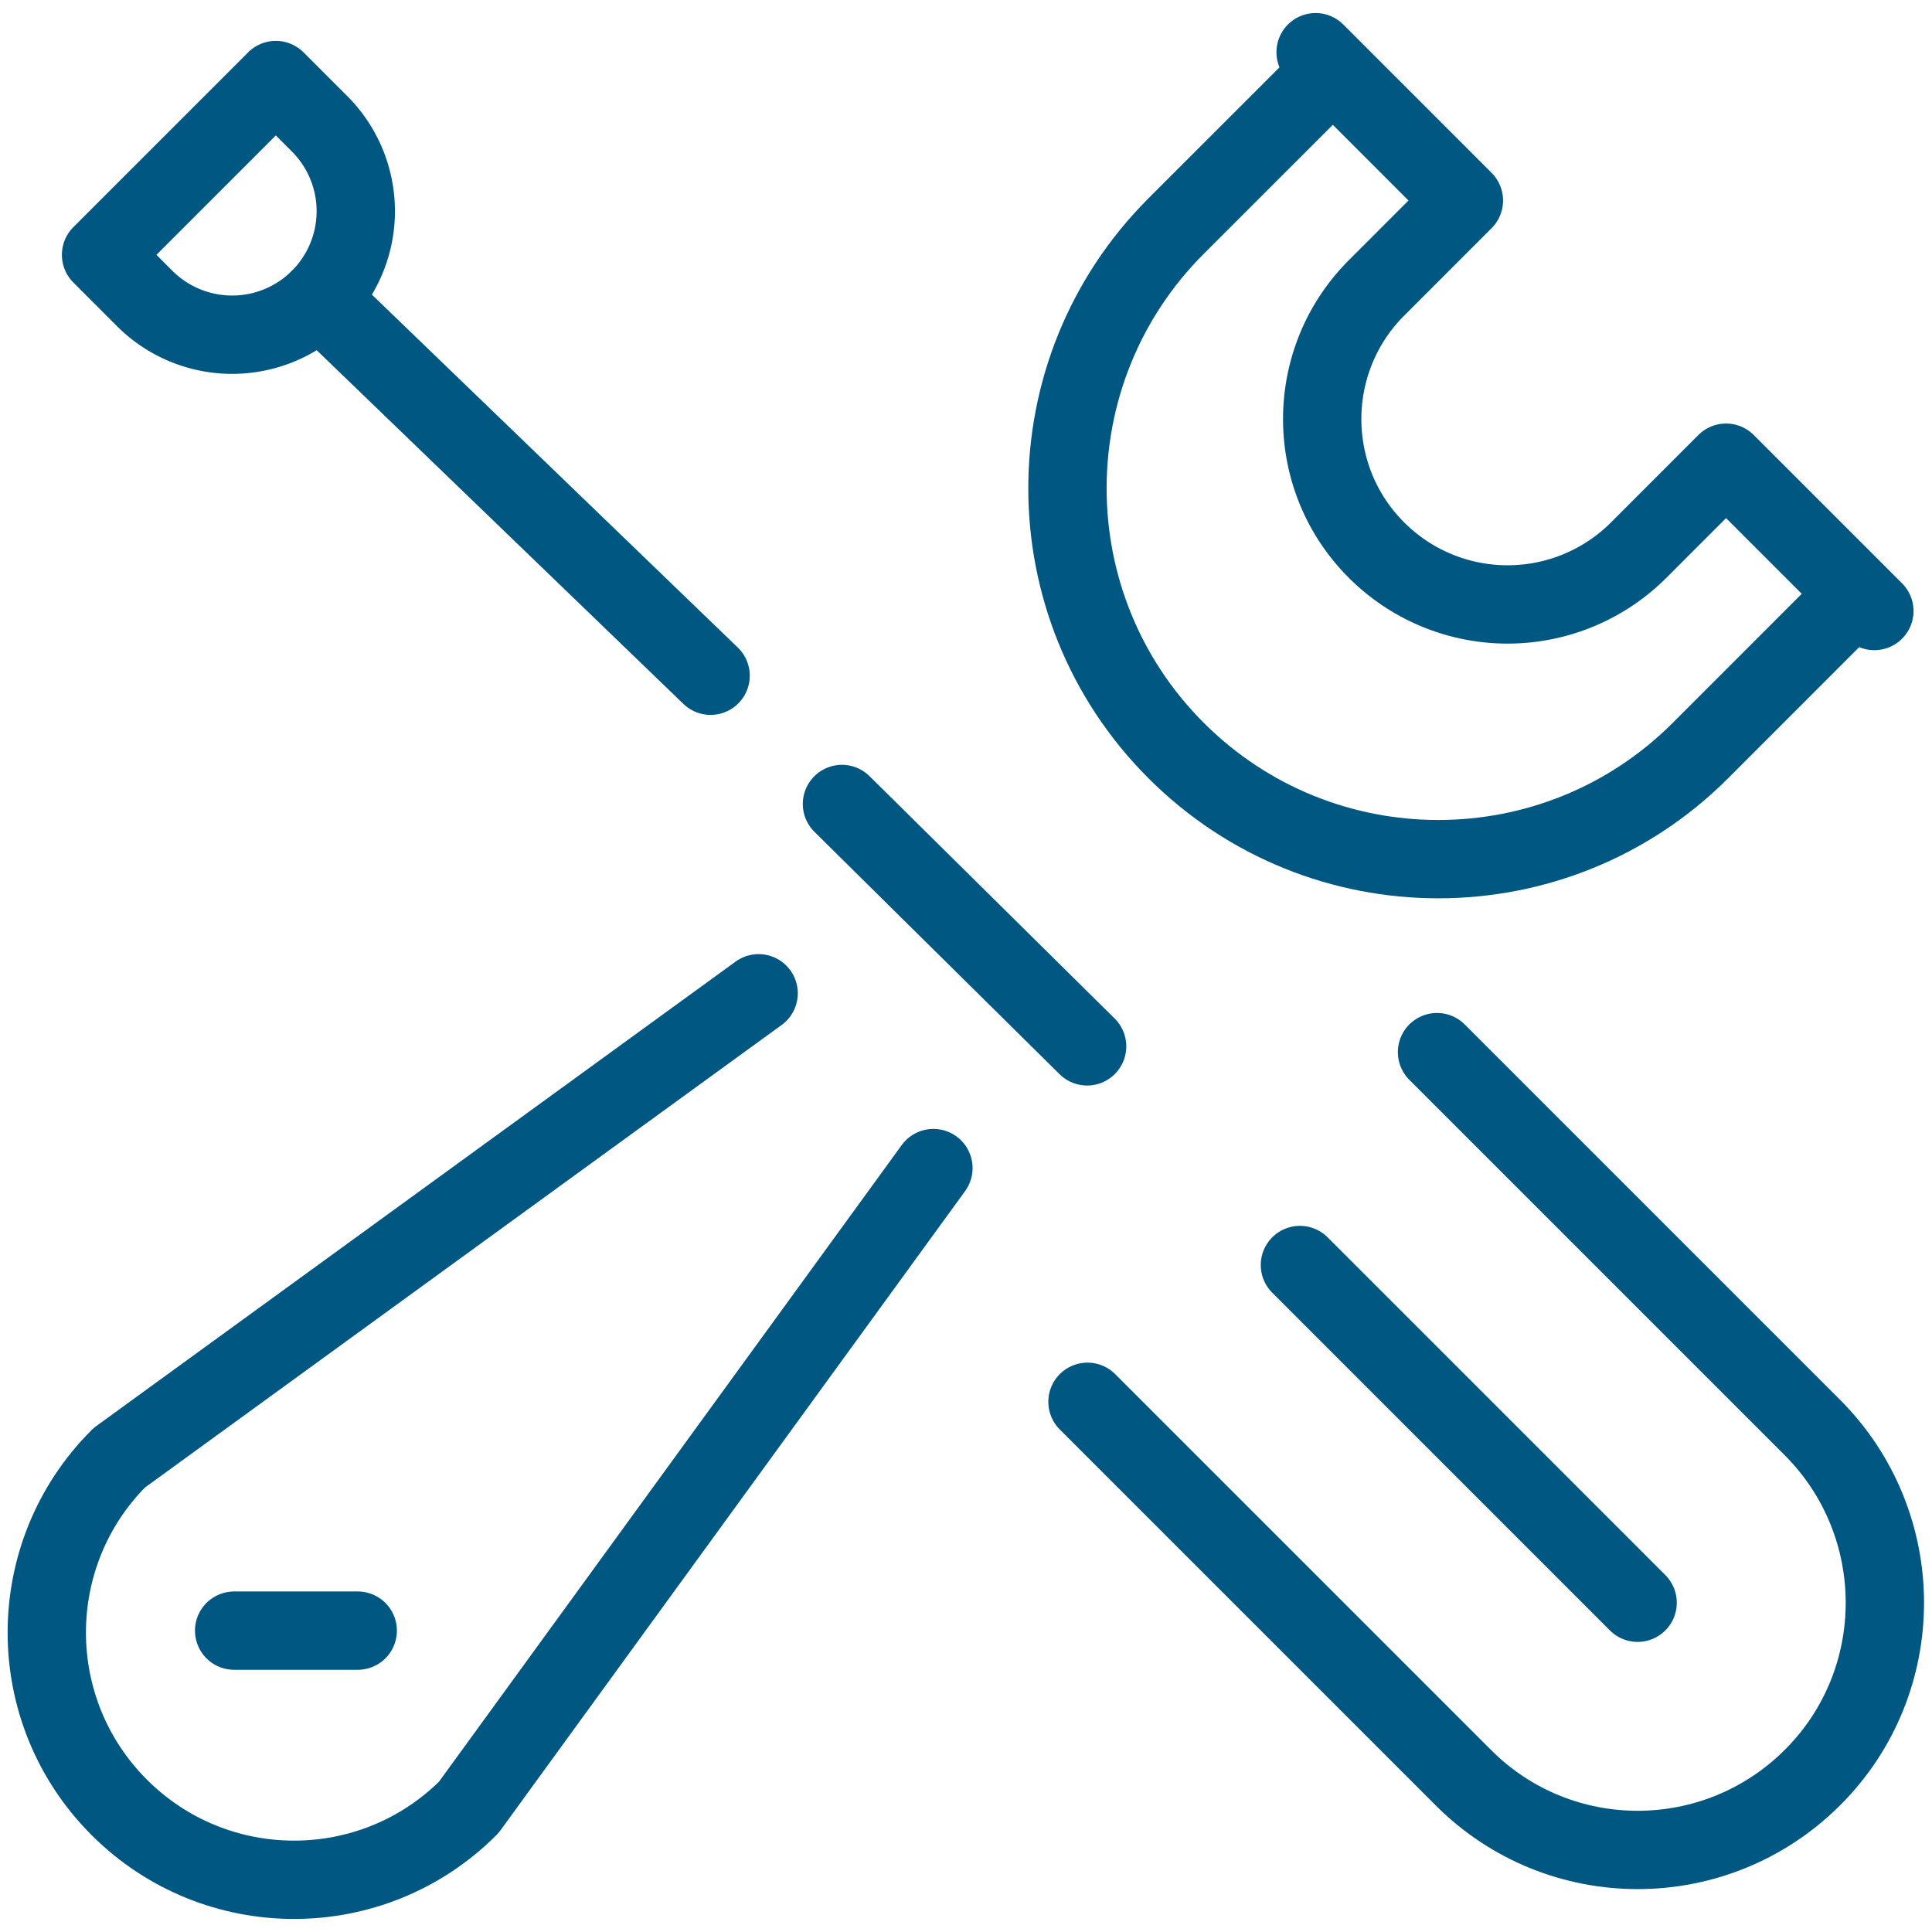
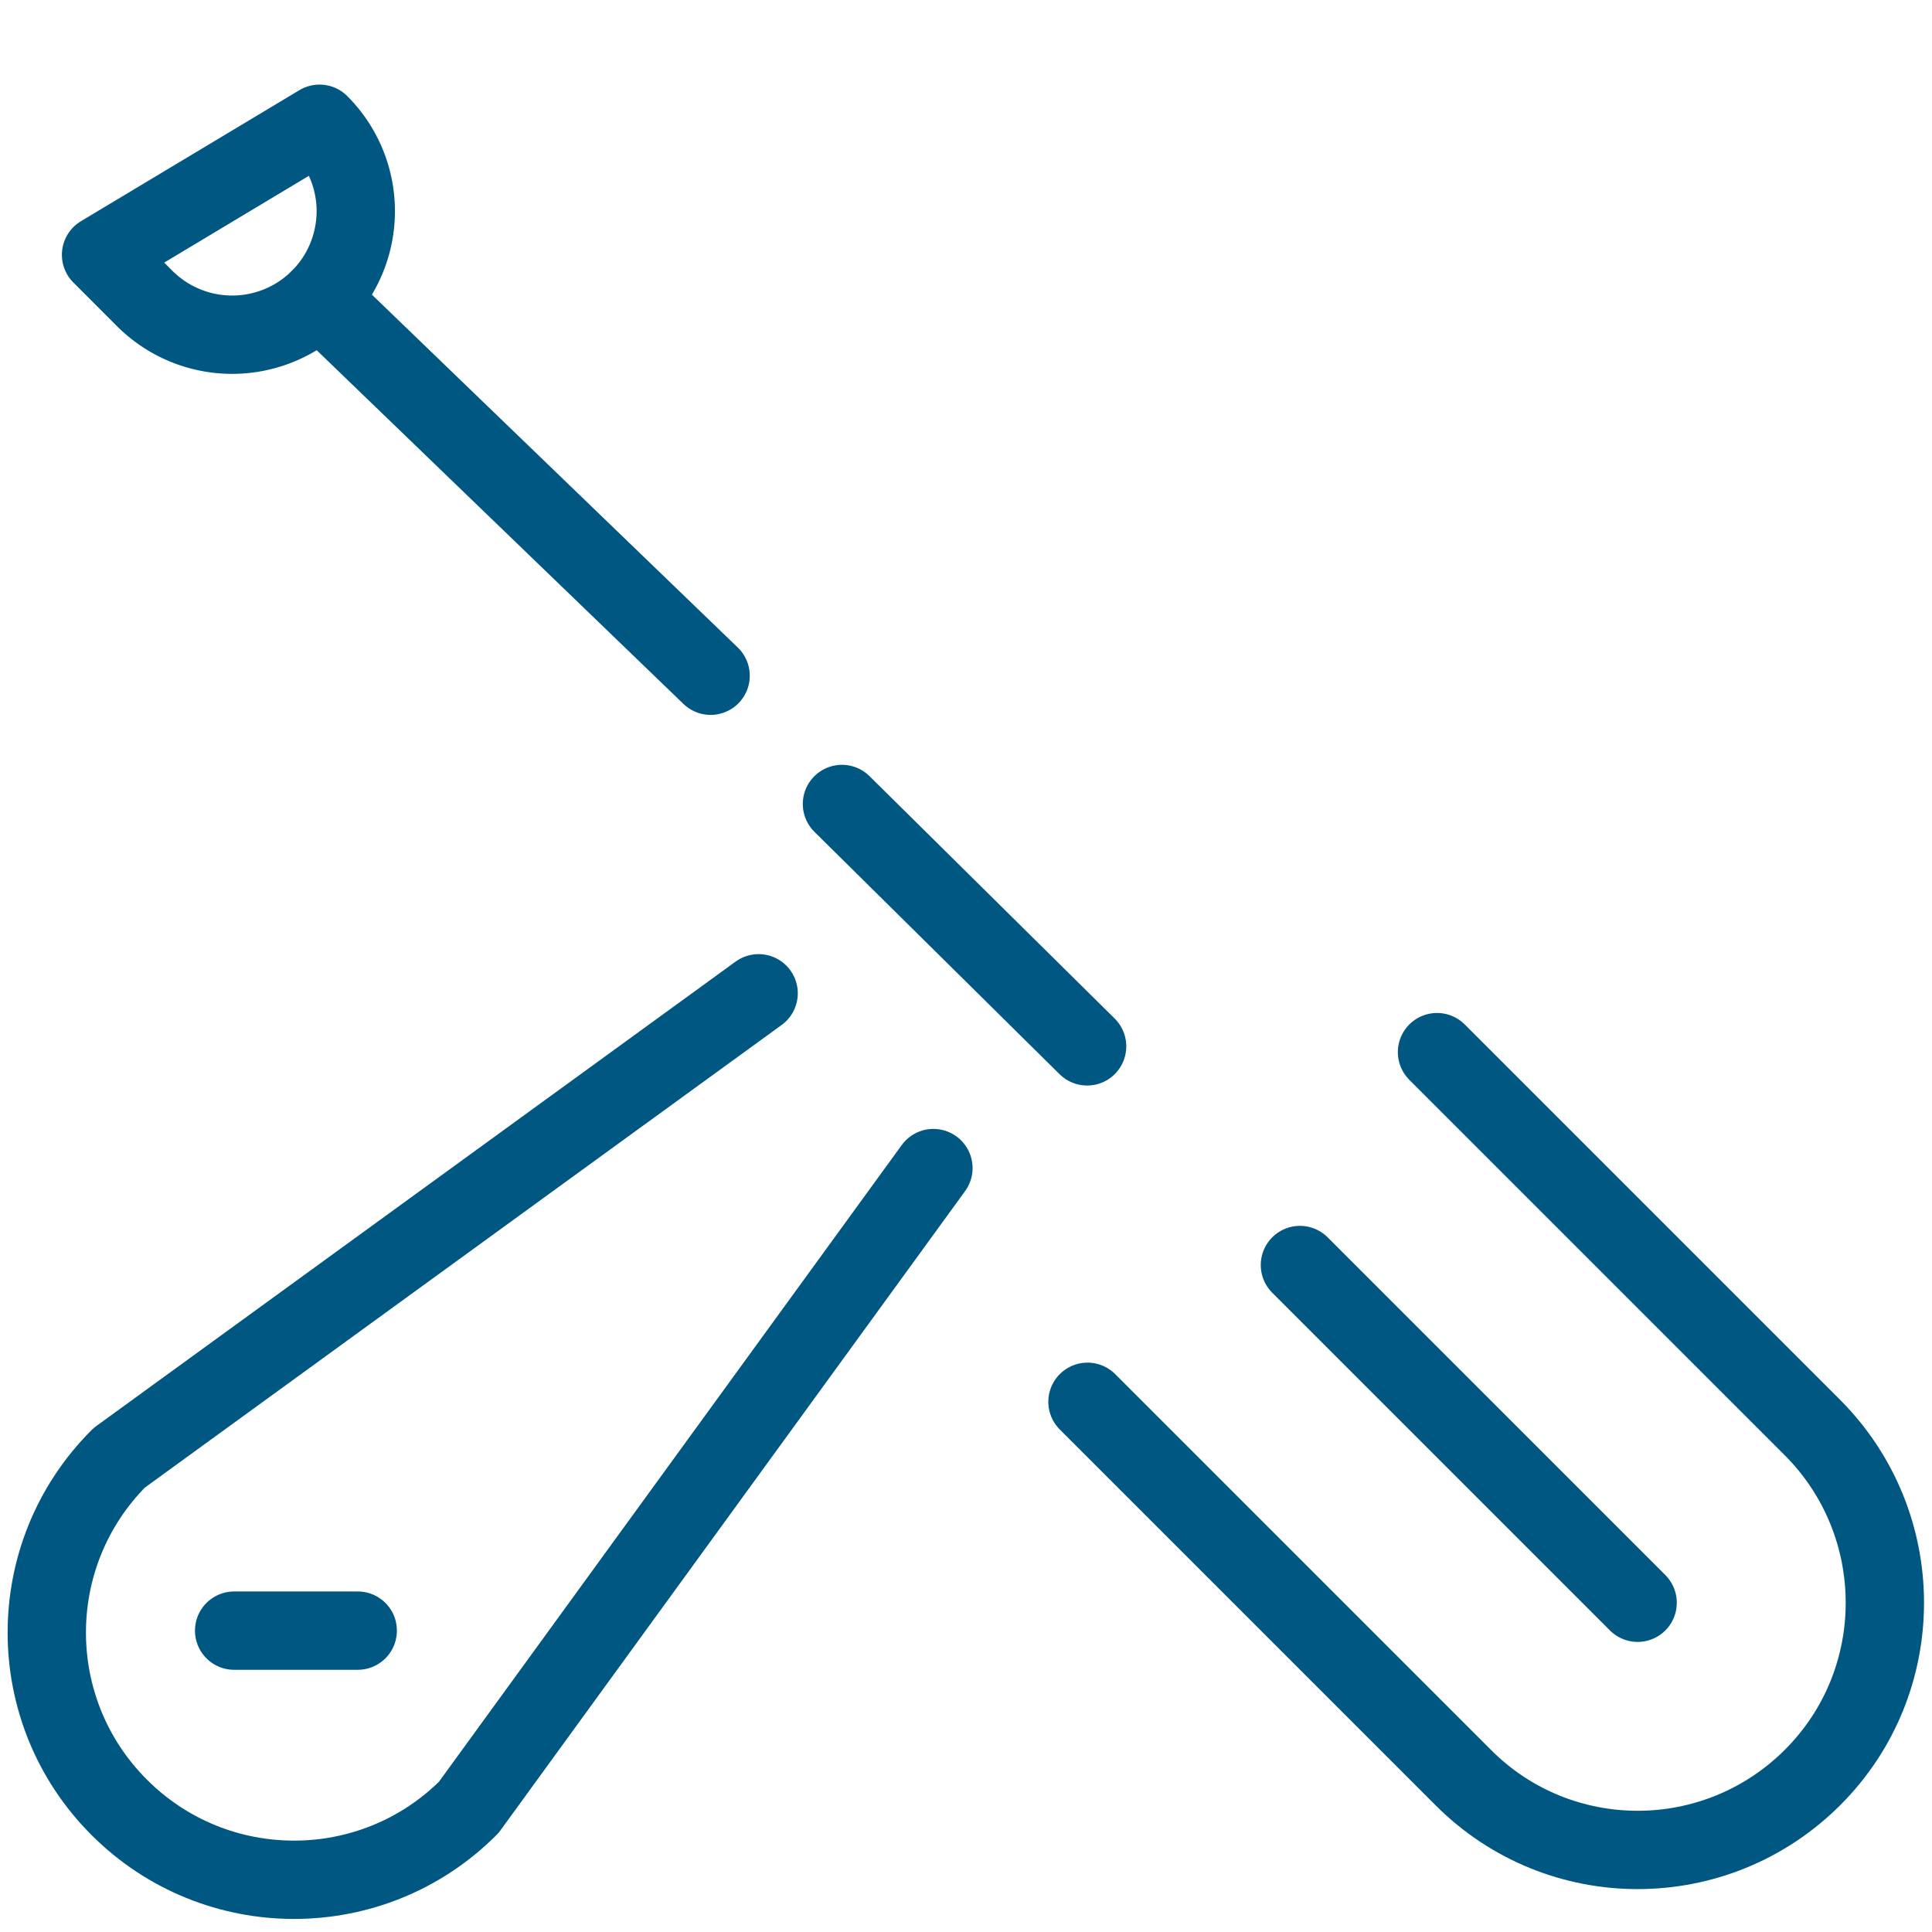
<svg xmlns="http://www.w3.org/2000/svg" width="74" height="74" viewBox="0 0 74 74">
  <g>
    <g>
      <g>
        <g>
          <g>
-             <path fill="none" stroke="#005782" stroke-linecap="round" stroke-linejoin="round" stroke-miterlimit="50" stroke-width="3" d="M3.871 9.76v0l1.674 1.676a4.74 4.74 0 0 0 6.694 0 4.732 4.732 0 0 0 0-6.696l-1.674-1.674v0z" />
+             <path fill="none" stroke="#005782" stroke-linecap="round" stroke-linejoin="round" stroke-miterlimit="50" stroke-width="3" d="M3.871 9.76v0l1.674 1.676a4.74 4.74 0 0 0 6.694 0 4.732 4.732 0 0 0 0-6.696v0z" />
          </g>
        </g>
        <g>
          <path fill="none" stroke="#005782" stroke-linecap="round" stroke-miterlimit="50" stroke-width="3" d="M27.218 25.882L12.24 11.436" />
        </g>
        <g>
          <path fill="none" stroke="#005782" stroke-linecap="round" stroke-miterlimit="50" stroke-width="3" d="M62.725 61.389L49.79 48.453" />
        </g>
        <g>
          <path fill="none" stroke="#005782" stroke-linecap="round" stroke-linejoin="round" stroke-miterlimit="50" stroke-width="3" d="M55.041 40.299v0l14.373 14.373c3.696 3.697 3.714 9.708.015 13.405-3.698 3.698-9.682 3.71-13.375.016L41.653 53.692v0" />
        </g>
      </g>
      <g>
        <g>
          <g>
            <g>
              <g>
-                 <path fill="none" stroke="#005782" stroke-linecap="round" stroke-linejoin="round" stroke-miterlimit="50" stroke-width="3" d="M70.474 23.403v0l-5.342 5.344c-5.548 5.549-14.536 5.546-20.085 0-5.546-5.546-5.55-14.536 0-20.087l5.344-5.342" />
-               </g>
+                 </g>
            </g>
            <g>
              <g>
-                 <path fill="none" stroke="#005782" stroke-linecap="round" stroke-linejoin="round" stroke-miterlimit="50" stroke-width="3" d="M71.792 23.403v0l-5.68-5.68v0l-3.347 3.348a7.098 7.098 0 0 1-10.041 0c-2.774-2.77-2.774-7.267 0-10.044L56.07 7.68v0L50.391 2v0" />
-               </g>
+                 </g>
            </g>
          </g>
          <g>
            <path fill="none" stroke="#005782" stroke-linecap="round" stroke-miterlimit="50" stroke-width="3" d="M8.968 62.457h4.734" />
          </g>
        </g>
        <g>
          <path fill="none" stroke="#005782" stroke-linecap="round" stroke-miterlimit="50" stroke-width="3" d="M41.639 40.078l-9.39-9.284" />
        </g>
        <g>
          <path fill="none" stroke="#005782" stroke-linecap="round" stroke-linejoin="round" stroke-miterlimit="50" stroke-width="3" d="M29.057 38.045v0L4.567 55.837c-3.7 3.695-3.7 9.693 0 13.388 3.697 3.7 9.696 3.7 13.388 0L35.752 44.74v0" />
        </g>
      </g>
    </g>
  </g>
</svg>